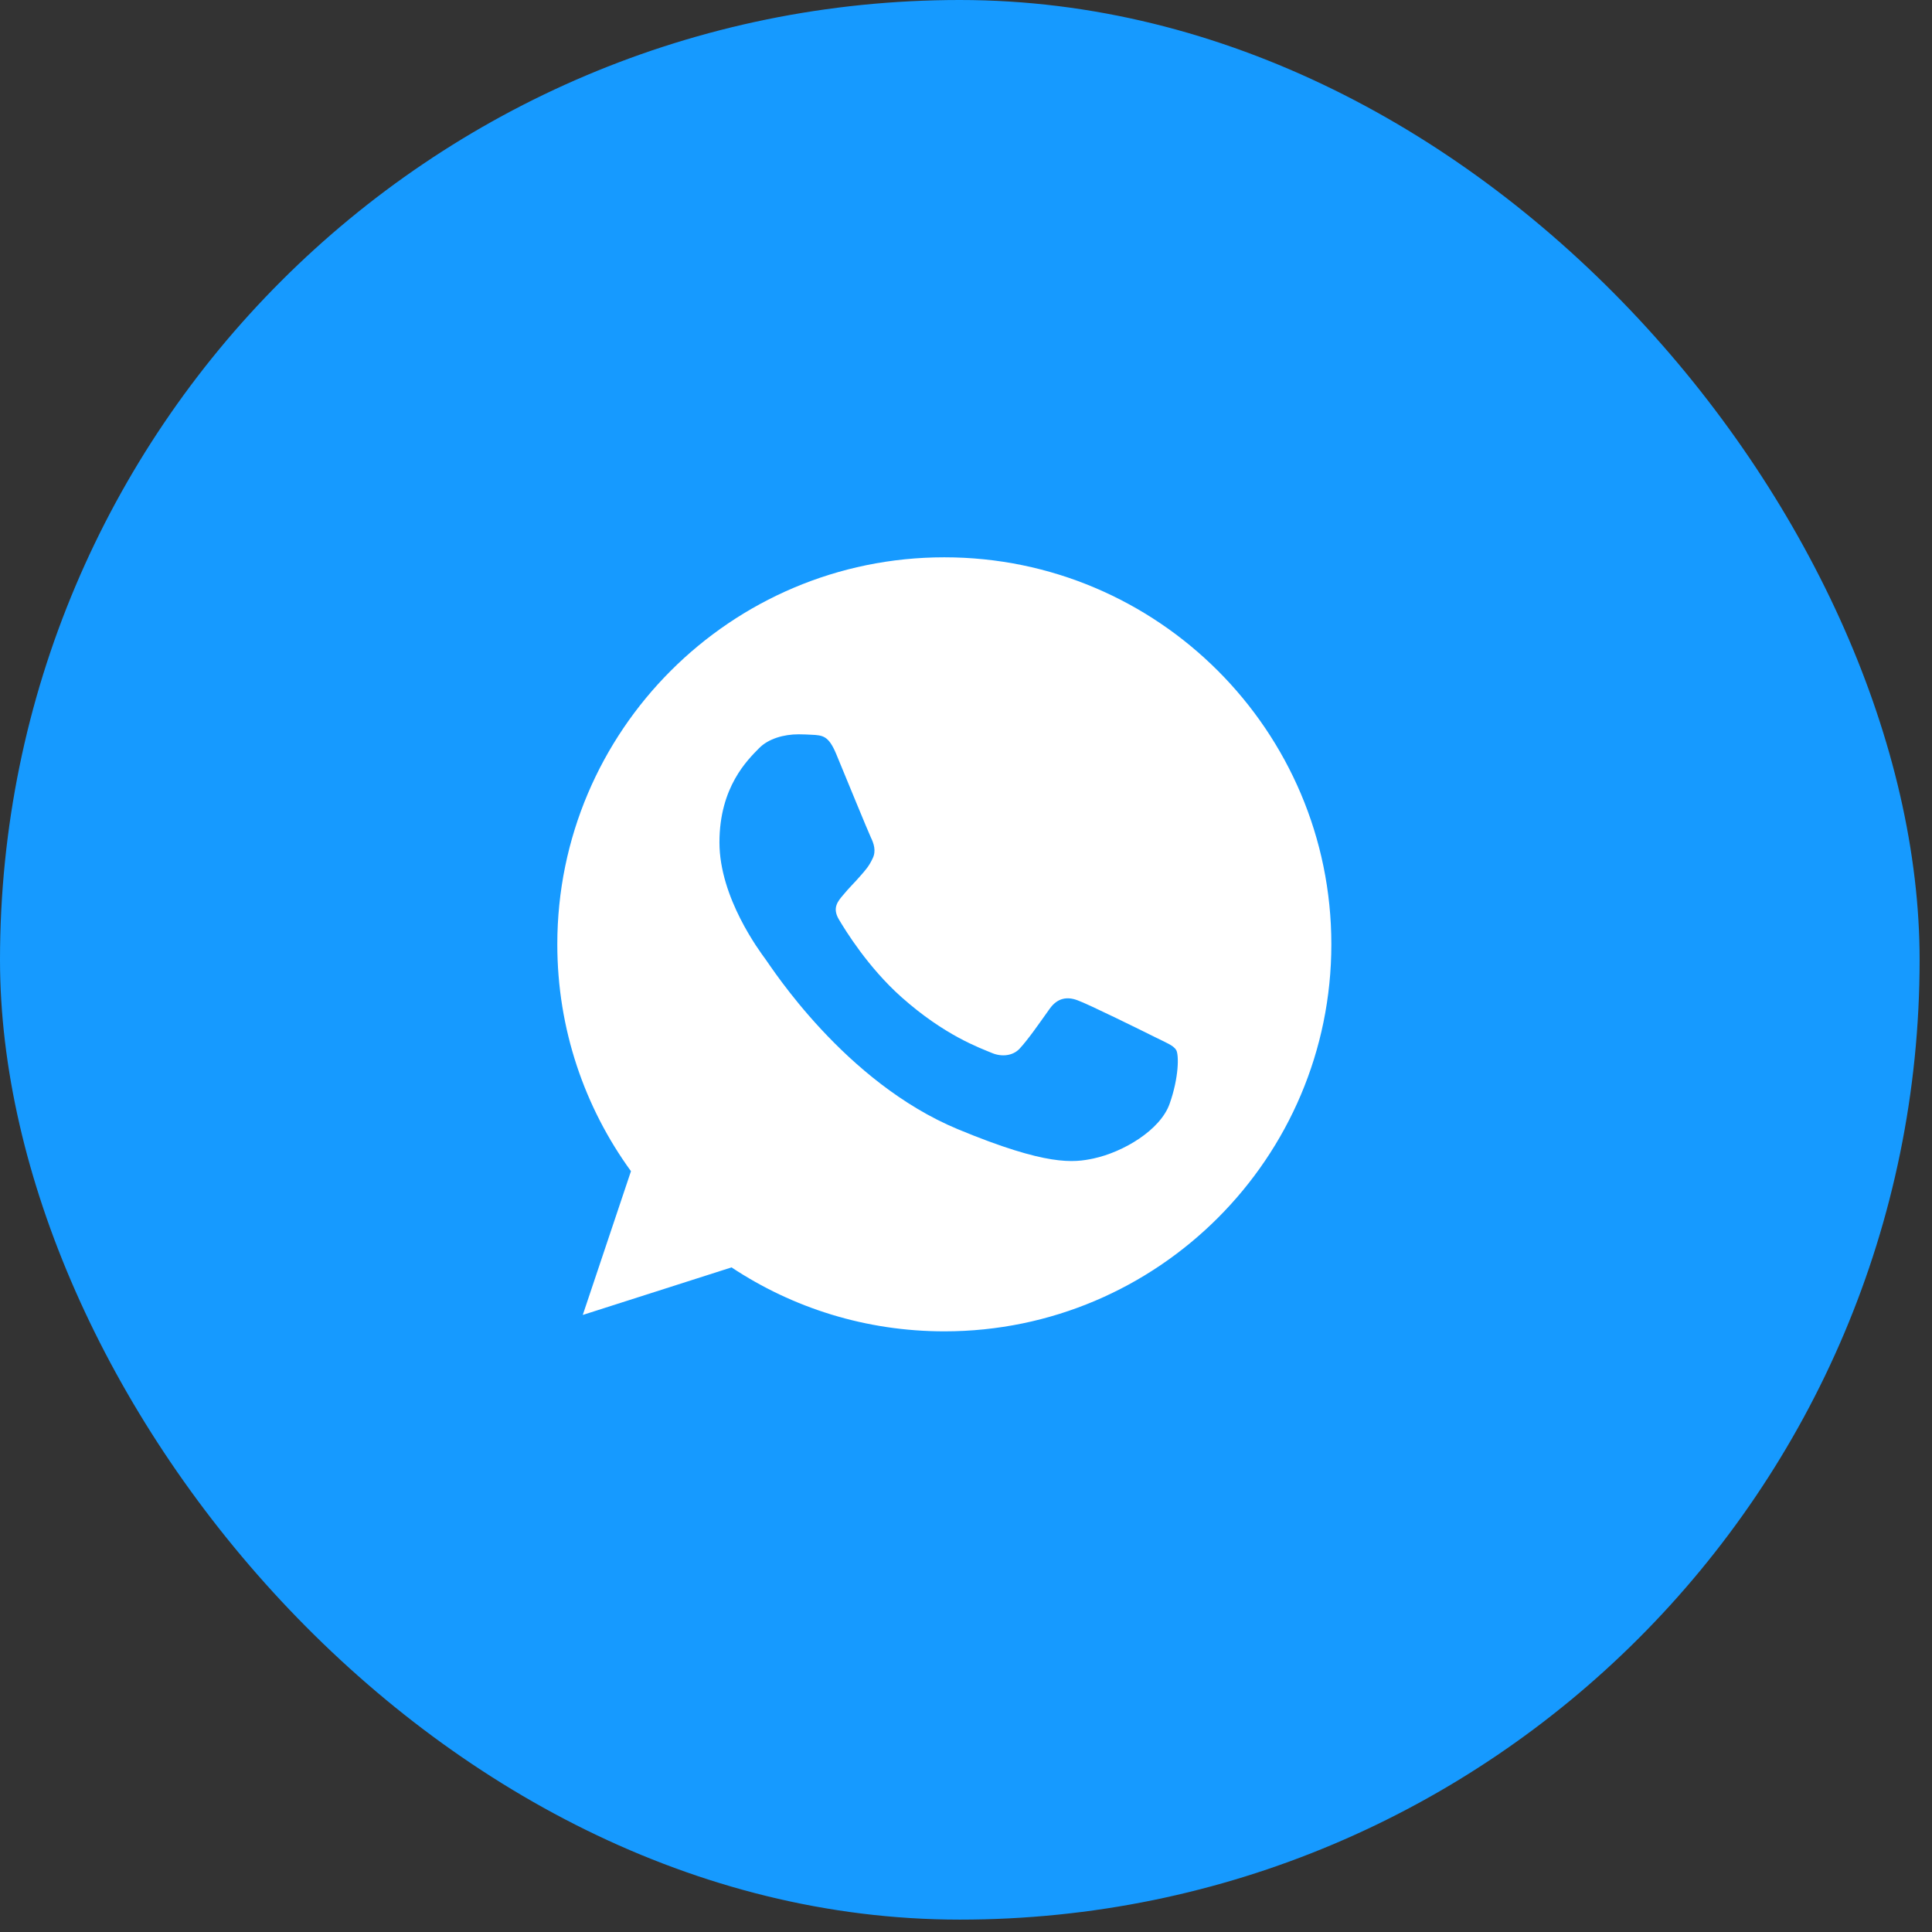
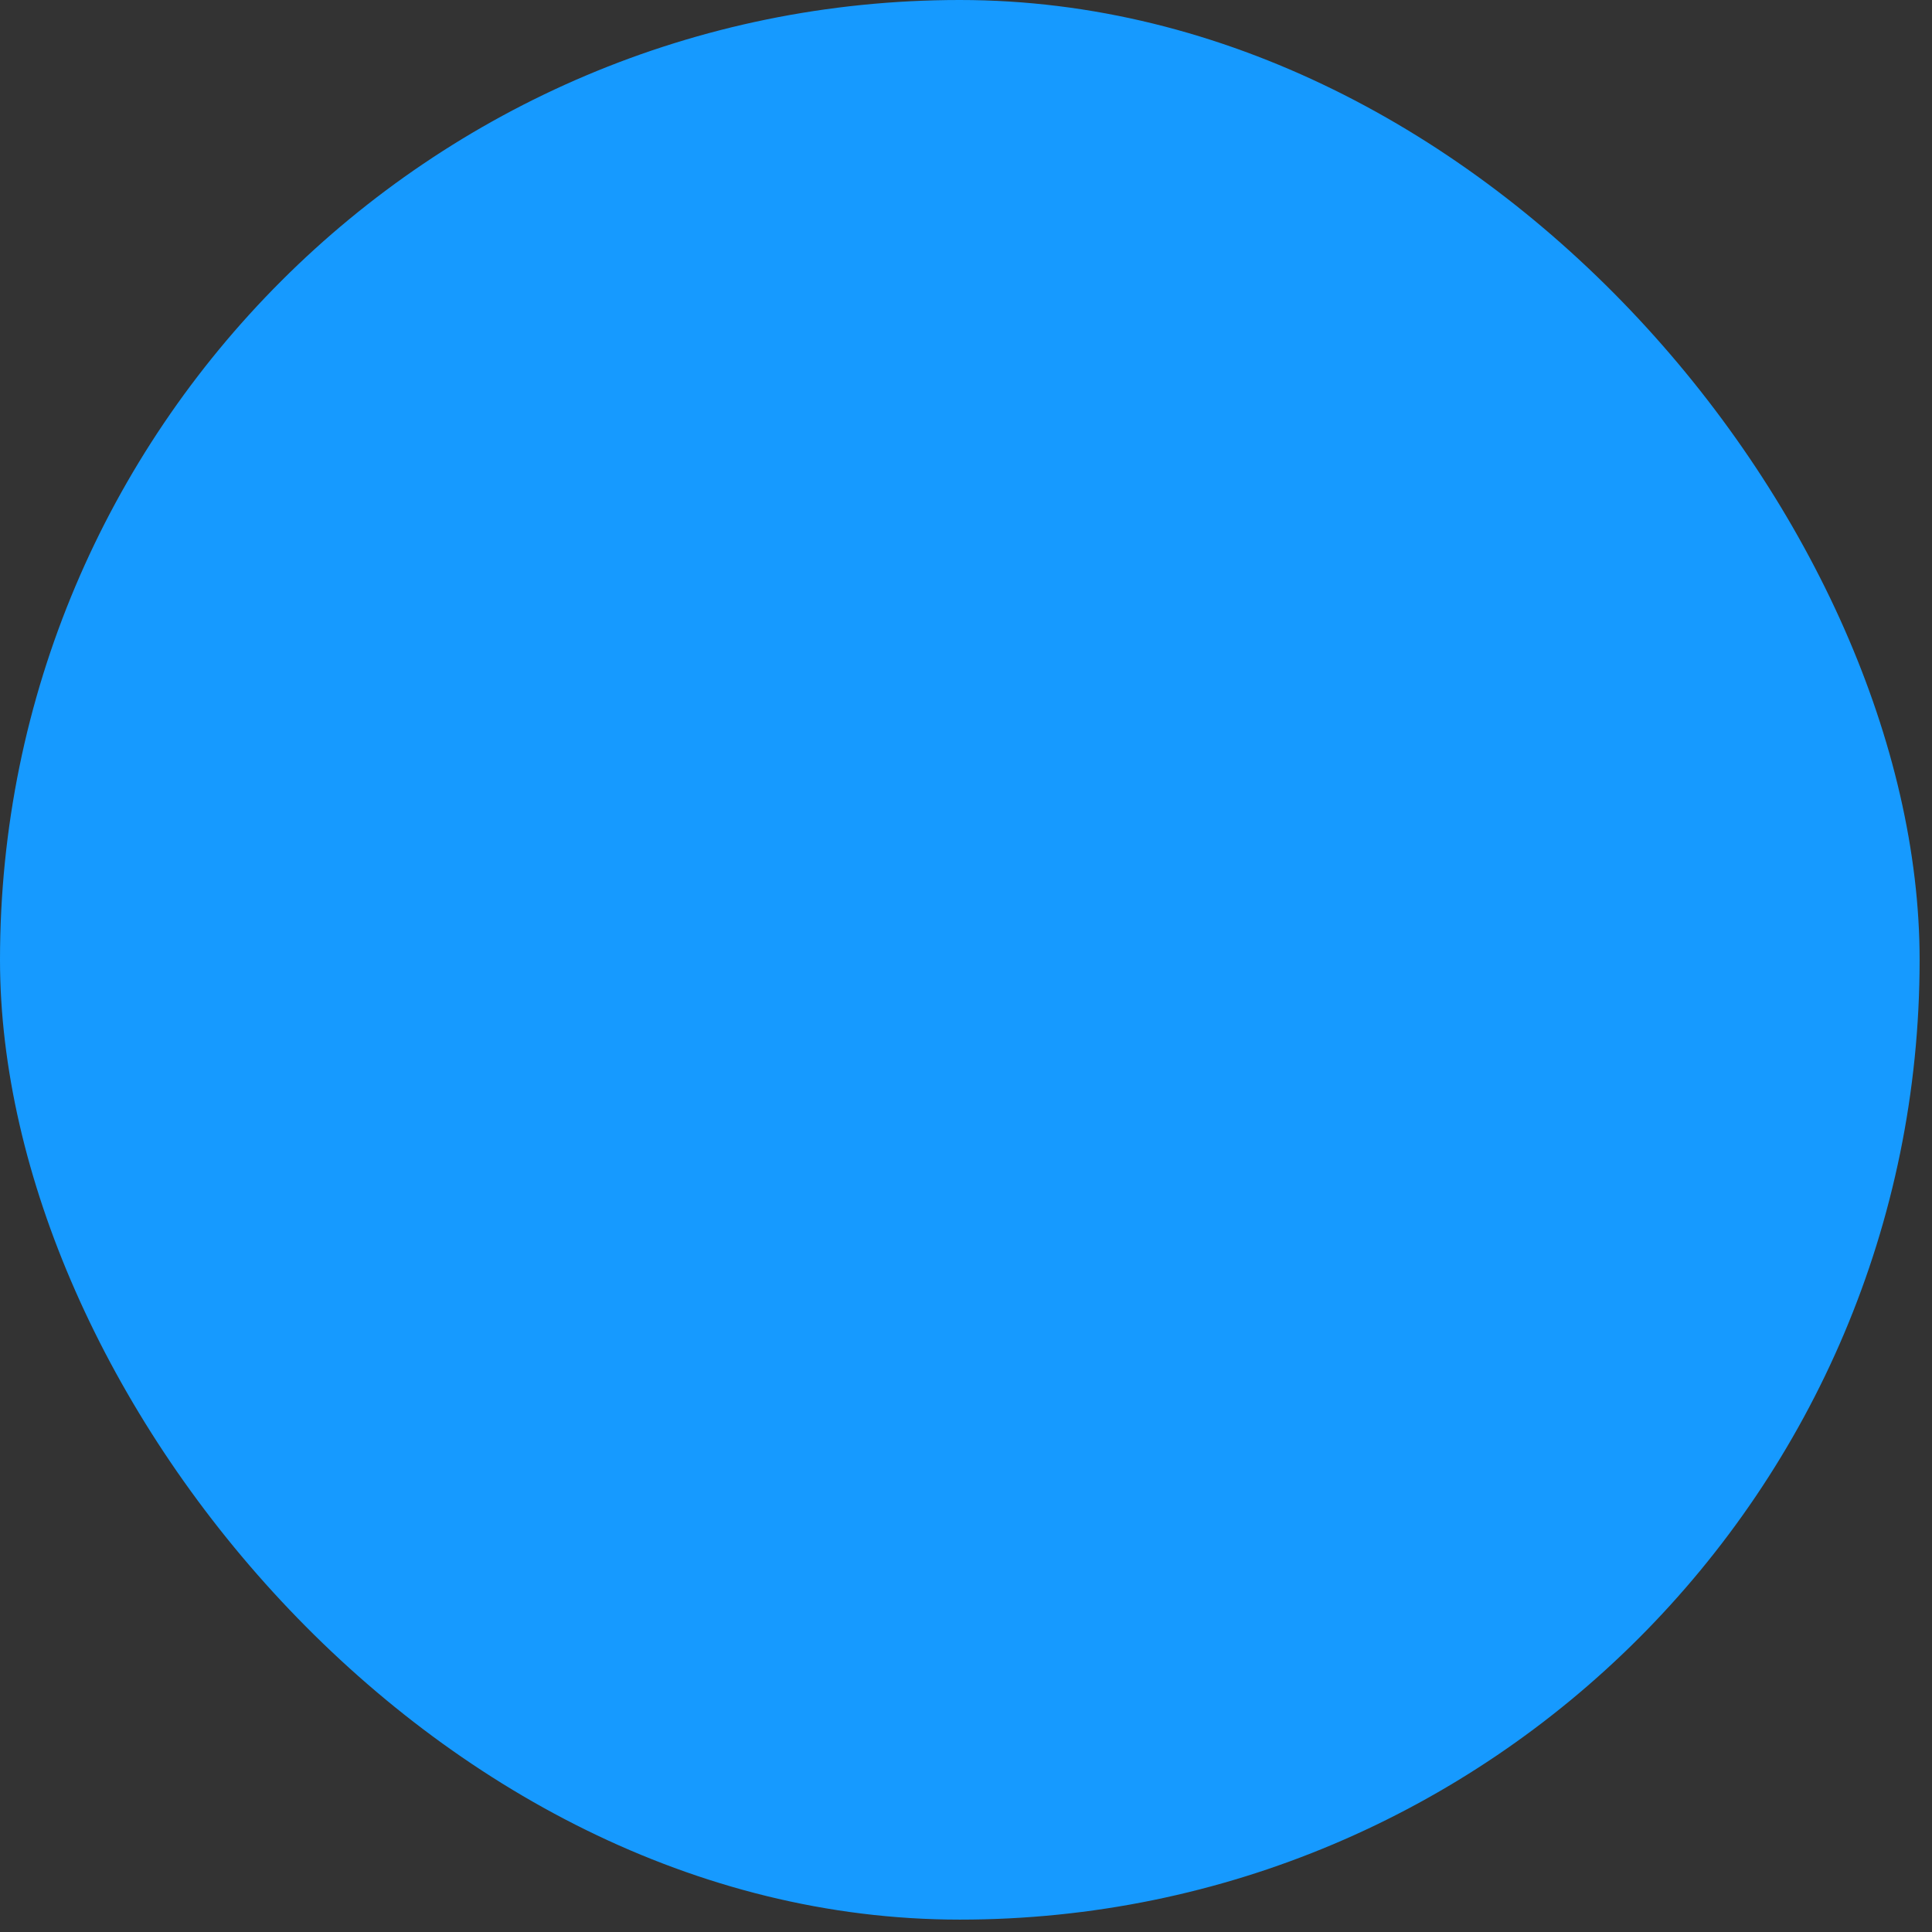
<svg xmlns="http://www.w3.org/2000/svg" width="39" height="39" viewBox="0 0 39 39" fill="none">
  <rect x="0" y="0" width="39" height="39" fill="#333333" stroke="none" />
  <rect width="38.75" height="38.75" rx="19.375" fill="#169AFF" />
  <g clip-path="url(#clip0_89_4292)">
-     <path d="M19.064 11.25H19.061C14.753 11.25 11.25 14.754 11.25 19.062C11.25 20.771 11.801 22.355 12.737 23.642L11.764 26.544L14.767 25.584C16.002 26.402 17.476 26.875 19.064 26.875C23.372 26.875 26.875 23.37 26.875 19.062C26.875 14.755 23.372 11.25 19.064 11.25ZM23.61 22.282C23.422 22.814 22.674 23.256 22.077 23.385C21.669 23.472 21.136 23.541 19.341 22.797C17.045 21.846 15.566 19.513 15.451 19.361C15.341 19.21 14.523 18.126 14.523 17.005C14.523 15.884 15.093 15.338 15.322 15.104C15.511 14.911 15.822 14.823 16.121 14.823C16.218 14.823 16.305 14.828 16.383 14.832C16.612 14.842 16.727 14.855 16.879 15.218C17.067 15.672 17.526 16.793 17.581 16.908C17.637 17.023 17.692 17.18 17.614 17.331C17.541 17.487 17.477 17.557 17.361 17.689C17.246 17.822 17.137 17.924 17.021 18.066C16.916 18.19 16.797 18.323 16.93 18.553C17.062 18.777 17.521 19.526 18.197 20.128C19.069 20.904 19.776 21.152 20.029 21.258C20.218 21.336 20.442 21.317 20.58 21.171C20.755 20.982 20.971 20.67 21.19 20.362C21.347 20.142 21.544 20.114 21.751 20.192C21.962 20.266 23.078 20.817 23.308 20.932C23.537 21.047 23.689 21.102 23.744 21.198C23.799 21.295 23.799 21.749 23.61 22.282Z" fill="white" />
-   </g>
+     </g>
  <defs>
    <clipPath id="clip0_89_4292">
-       <rect width="15.625" height="15.625" fill="white" transform="translate(11.25 11.25)" />
-     </clipPath>
+       </clipPath>
  </defs>
</svg>